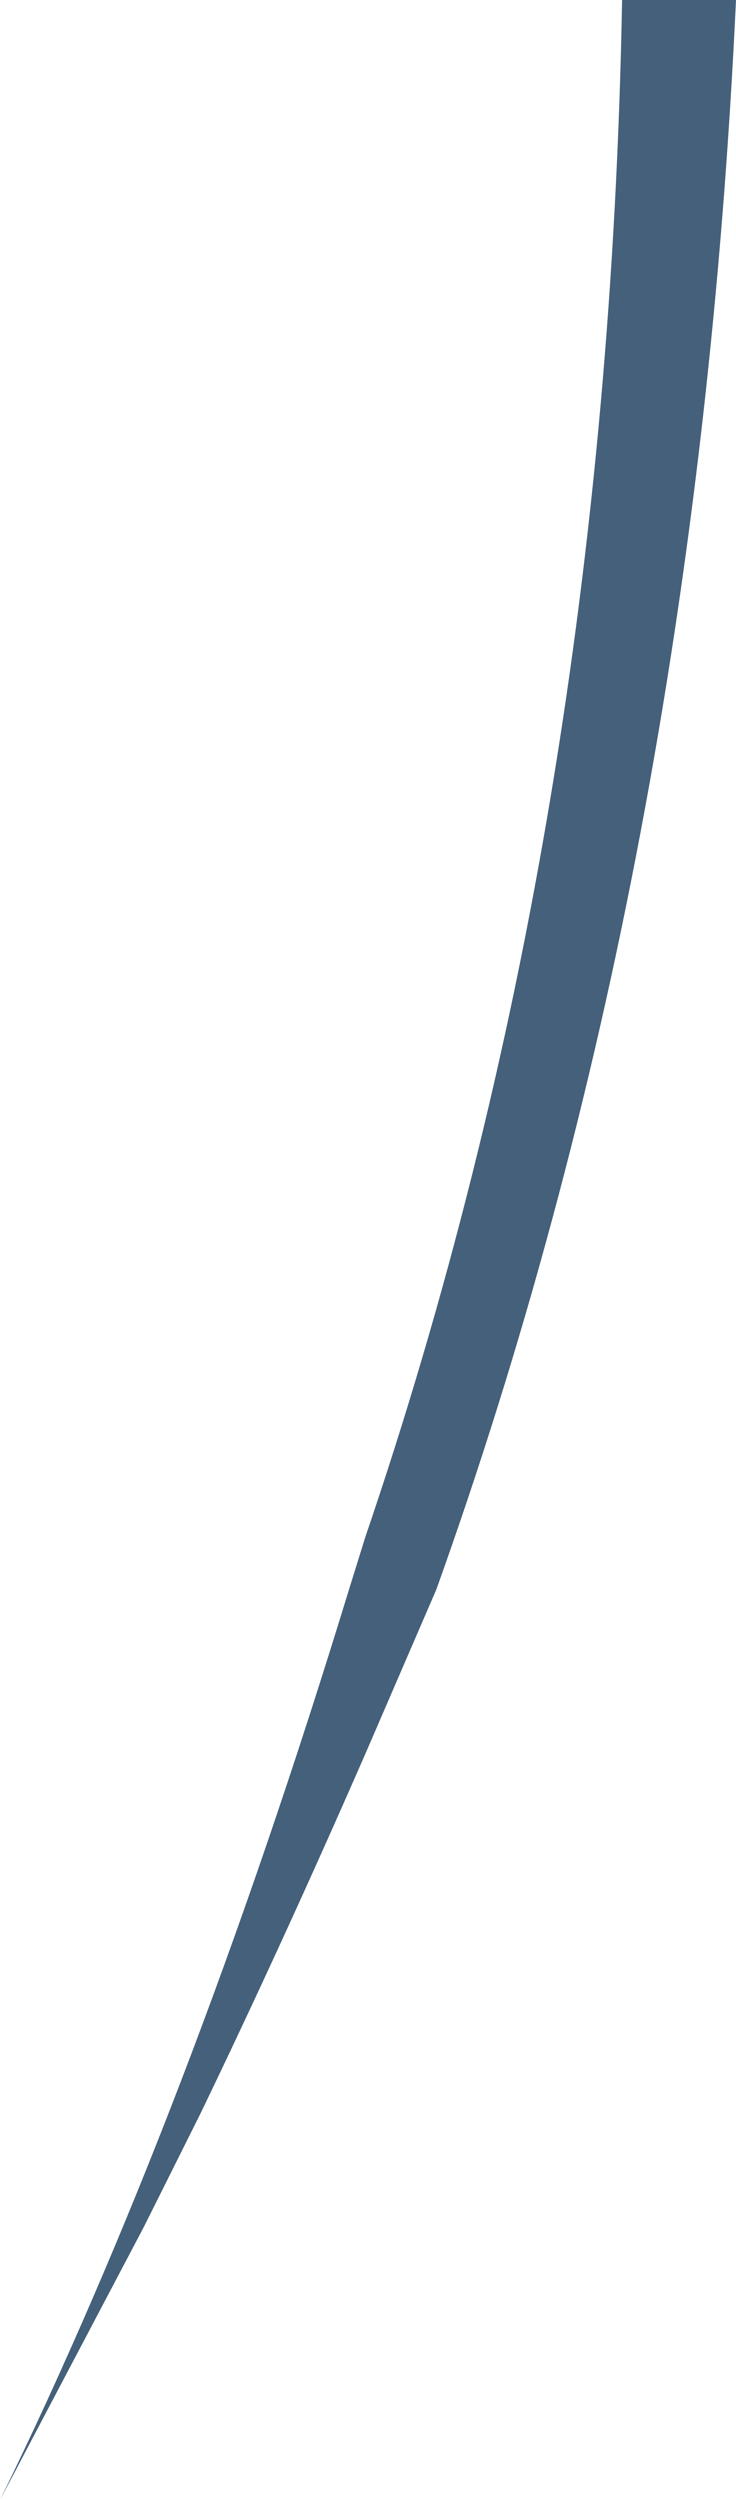
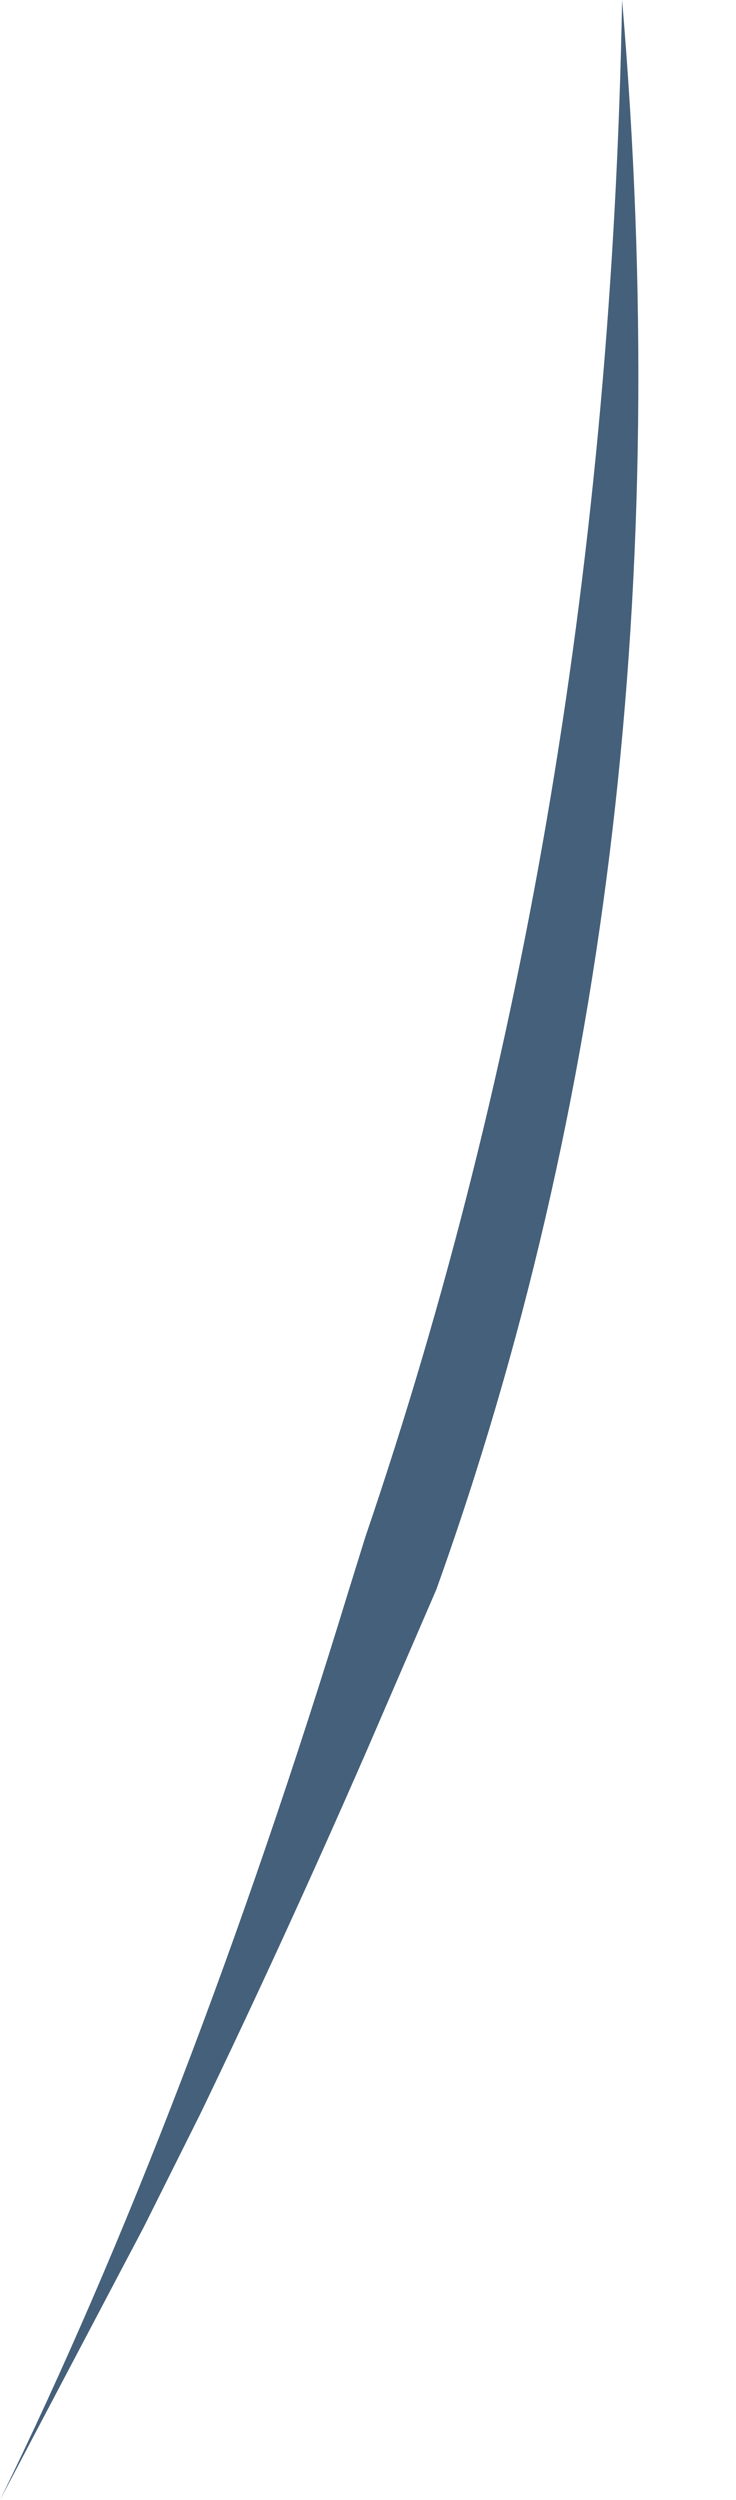
<svg xmlns="http://www.w3.org/2000/svg" height="142.5px" width="42.0px">
  <g transform="matrix(1.0, 0.0, 0.0, 1.0, 37.2, -16.85)">
-     <path d="M-12.3 107.45 L-16.3 116.7 Q-21.0 127.45 -25.75 137.3 L-29.0 143.8 -37.2 159.35 Q-26.45 137.4 -17.3 107.5 L-16.35 104.45 Q-2.55 64.0 -1.7 16.85 L4.8 16.85 Q2.5 66.2 -12.3 107.45" fill="#45607a" fill-rule="evenodd" stroke="none" />
+     <path d="M-12.3 107.45 L-16.3 116.7 Q-21.0 127.45 -25.75 137.3 L-29.0 143.8 -37.2 159.35 Q-26.45 137.4 -17.3 107.5 L-16.35 104.45 Q-2.55 64.0 -1.7 16.85 Q2.5 66.2 -12.3 107.45" fill="#45607a" fill-rule="evenodd" stroke="none" />
  </g>
</svg>